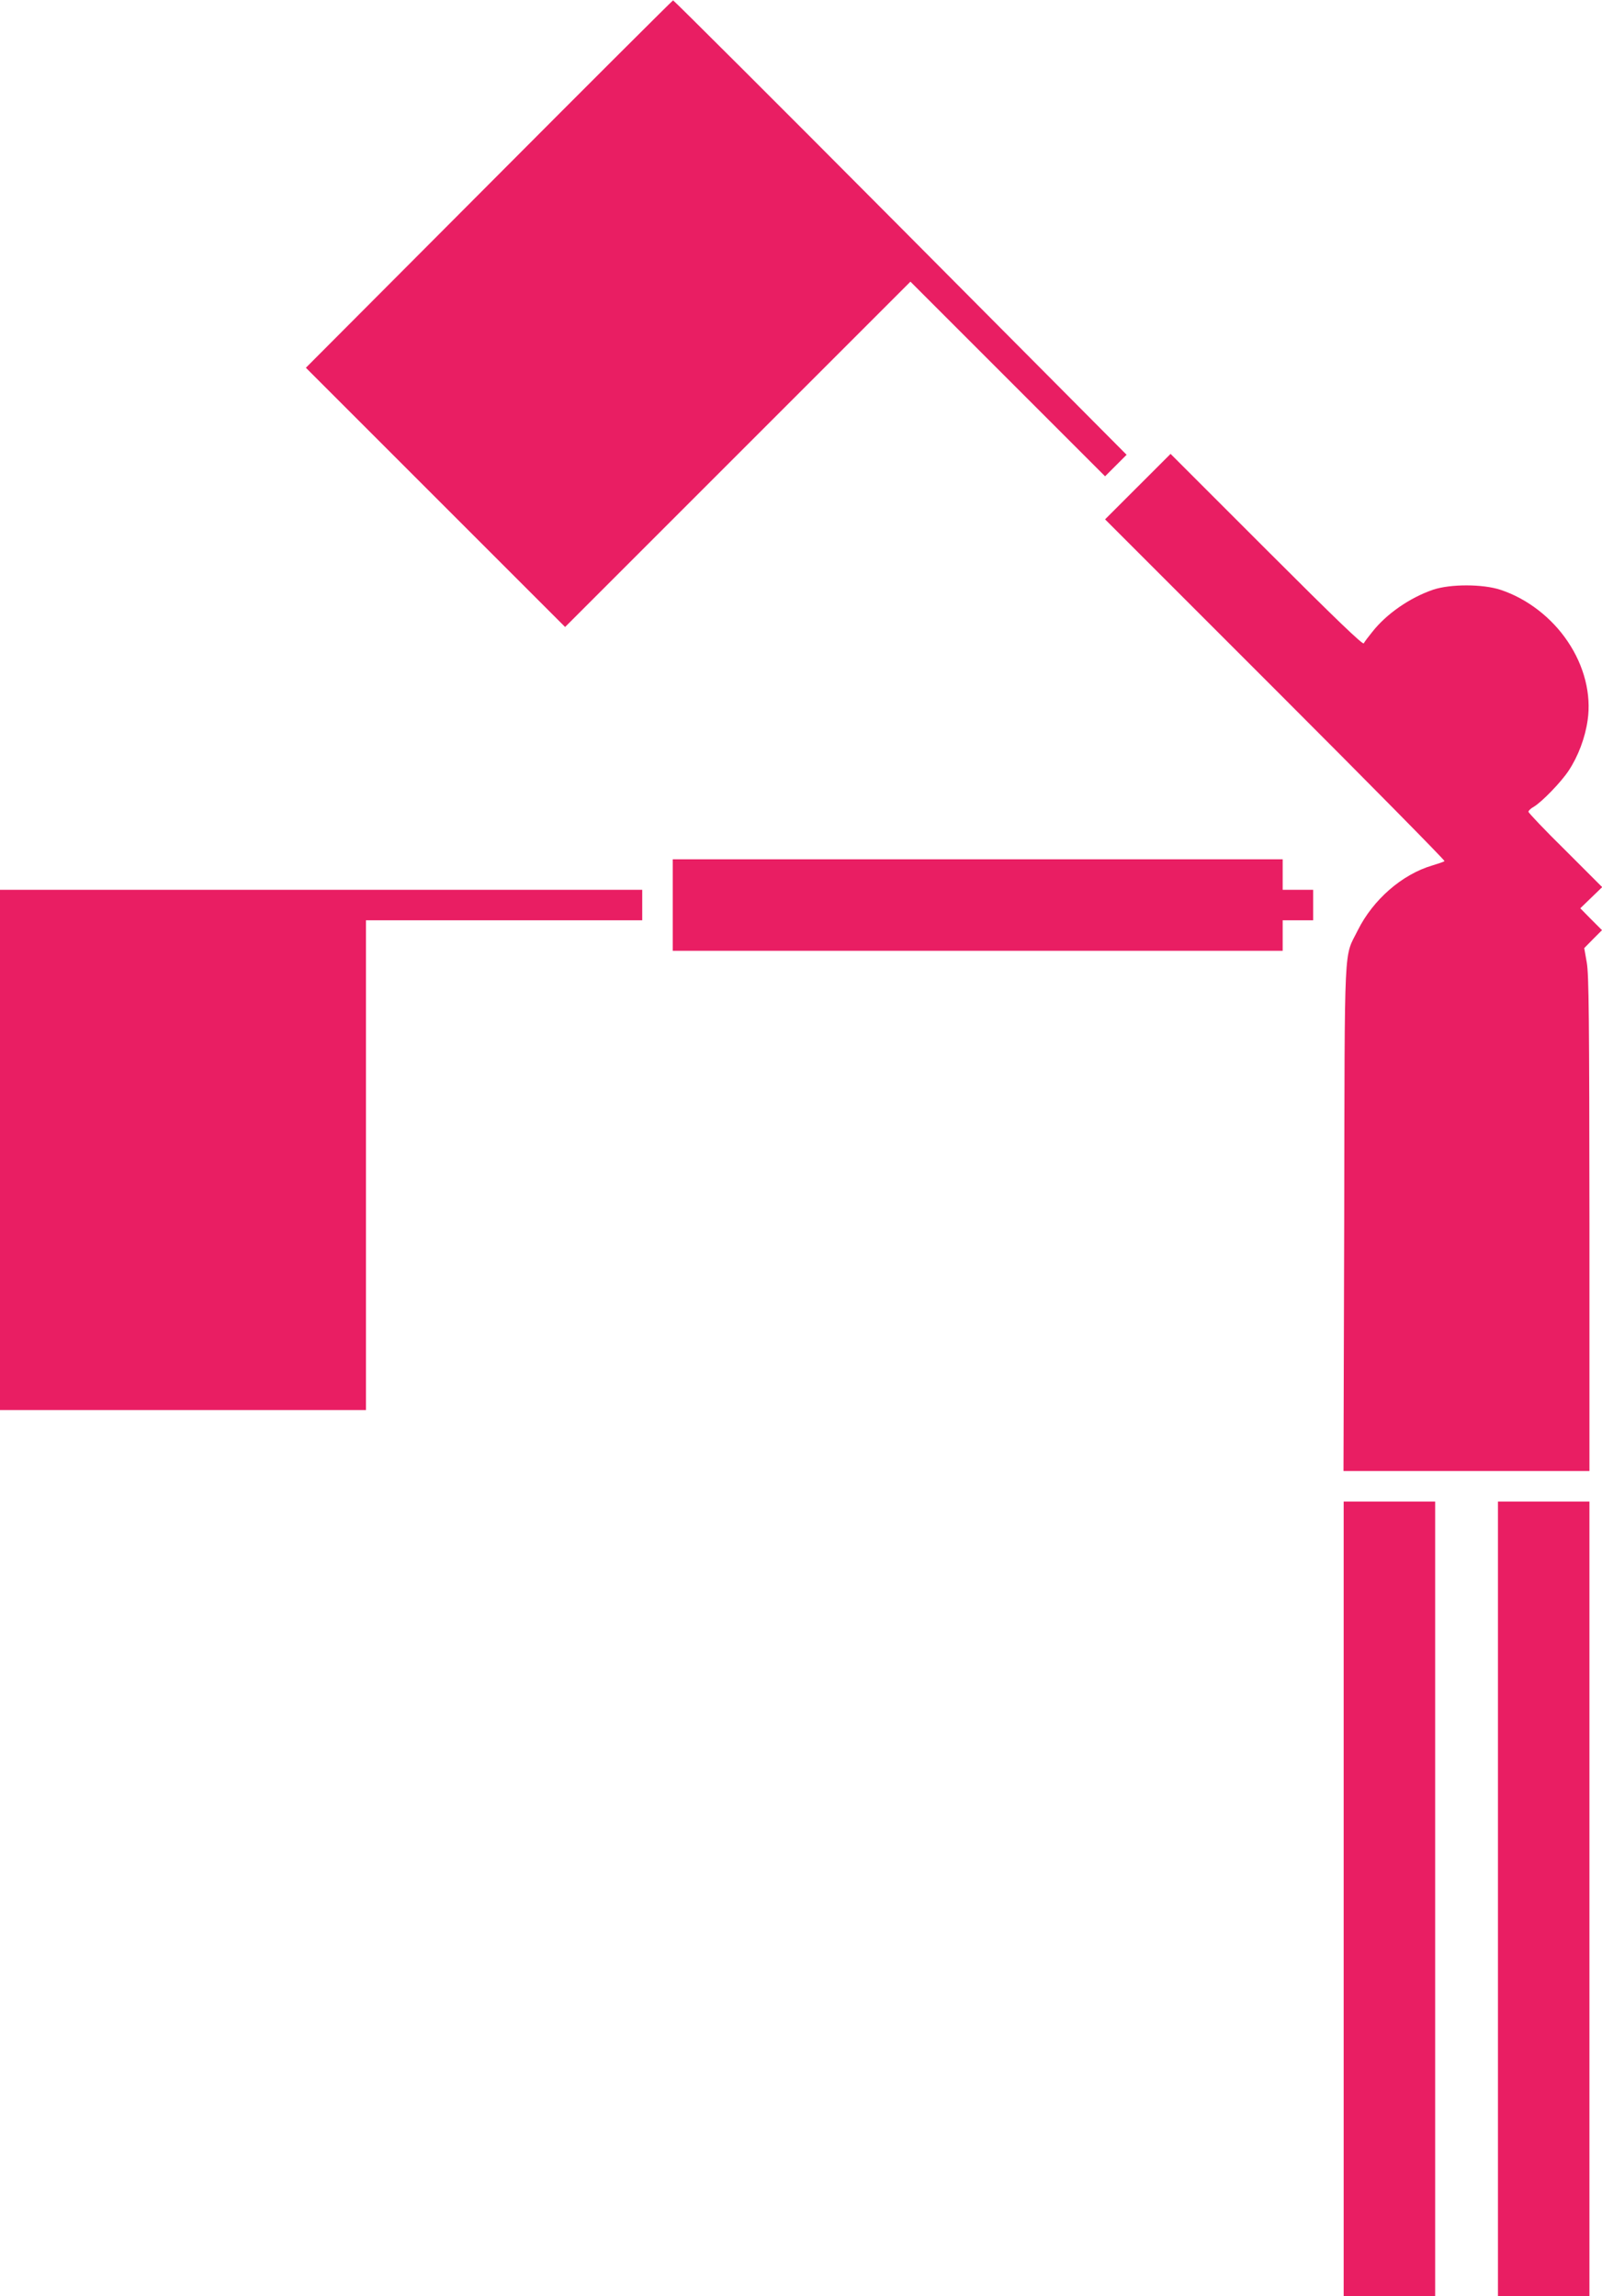
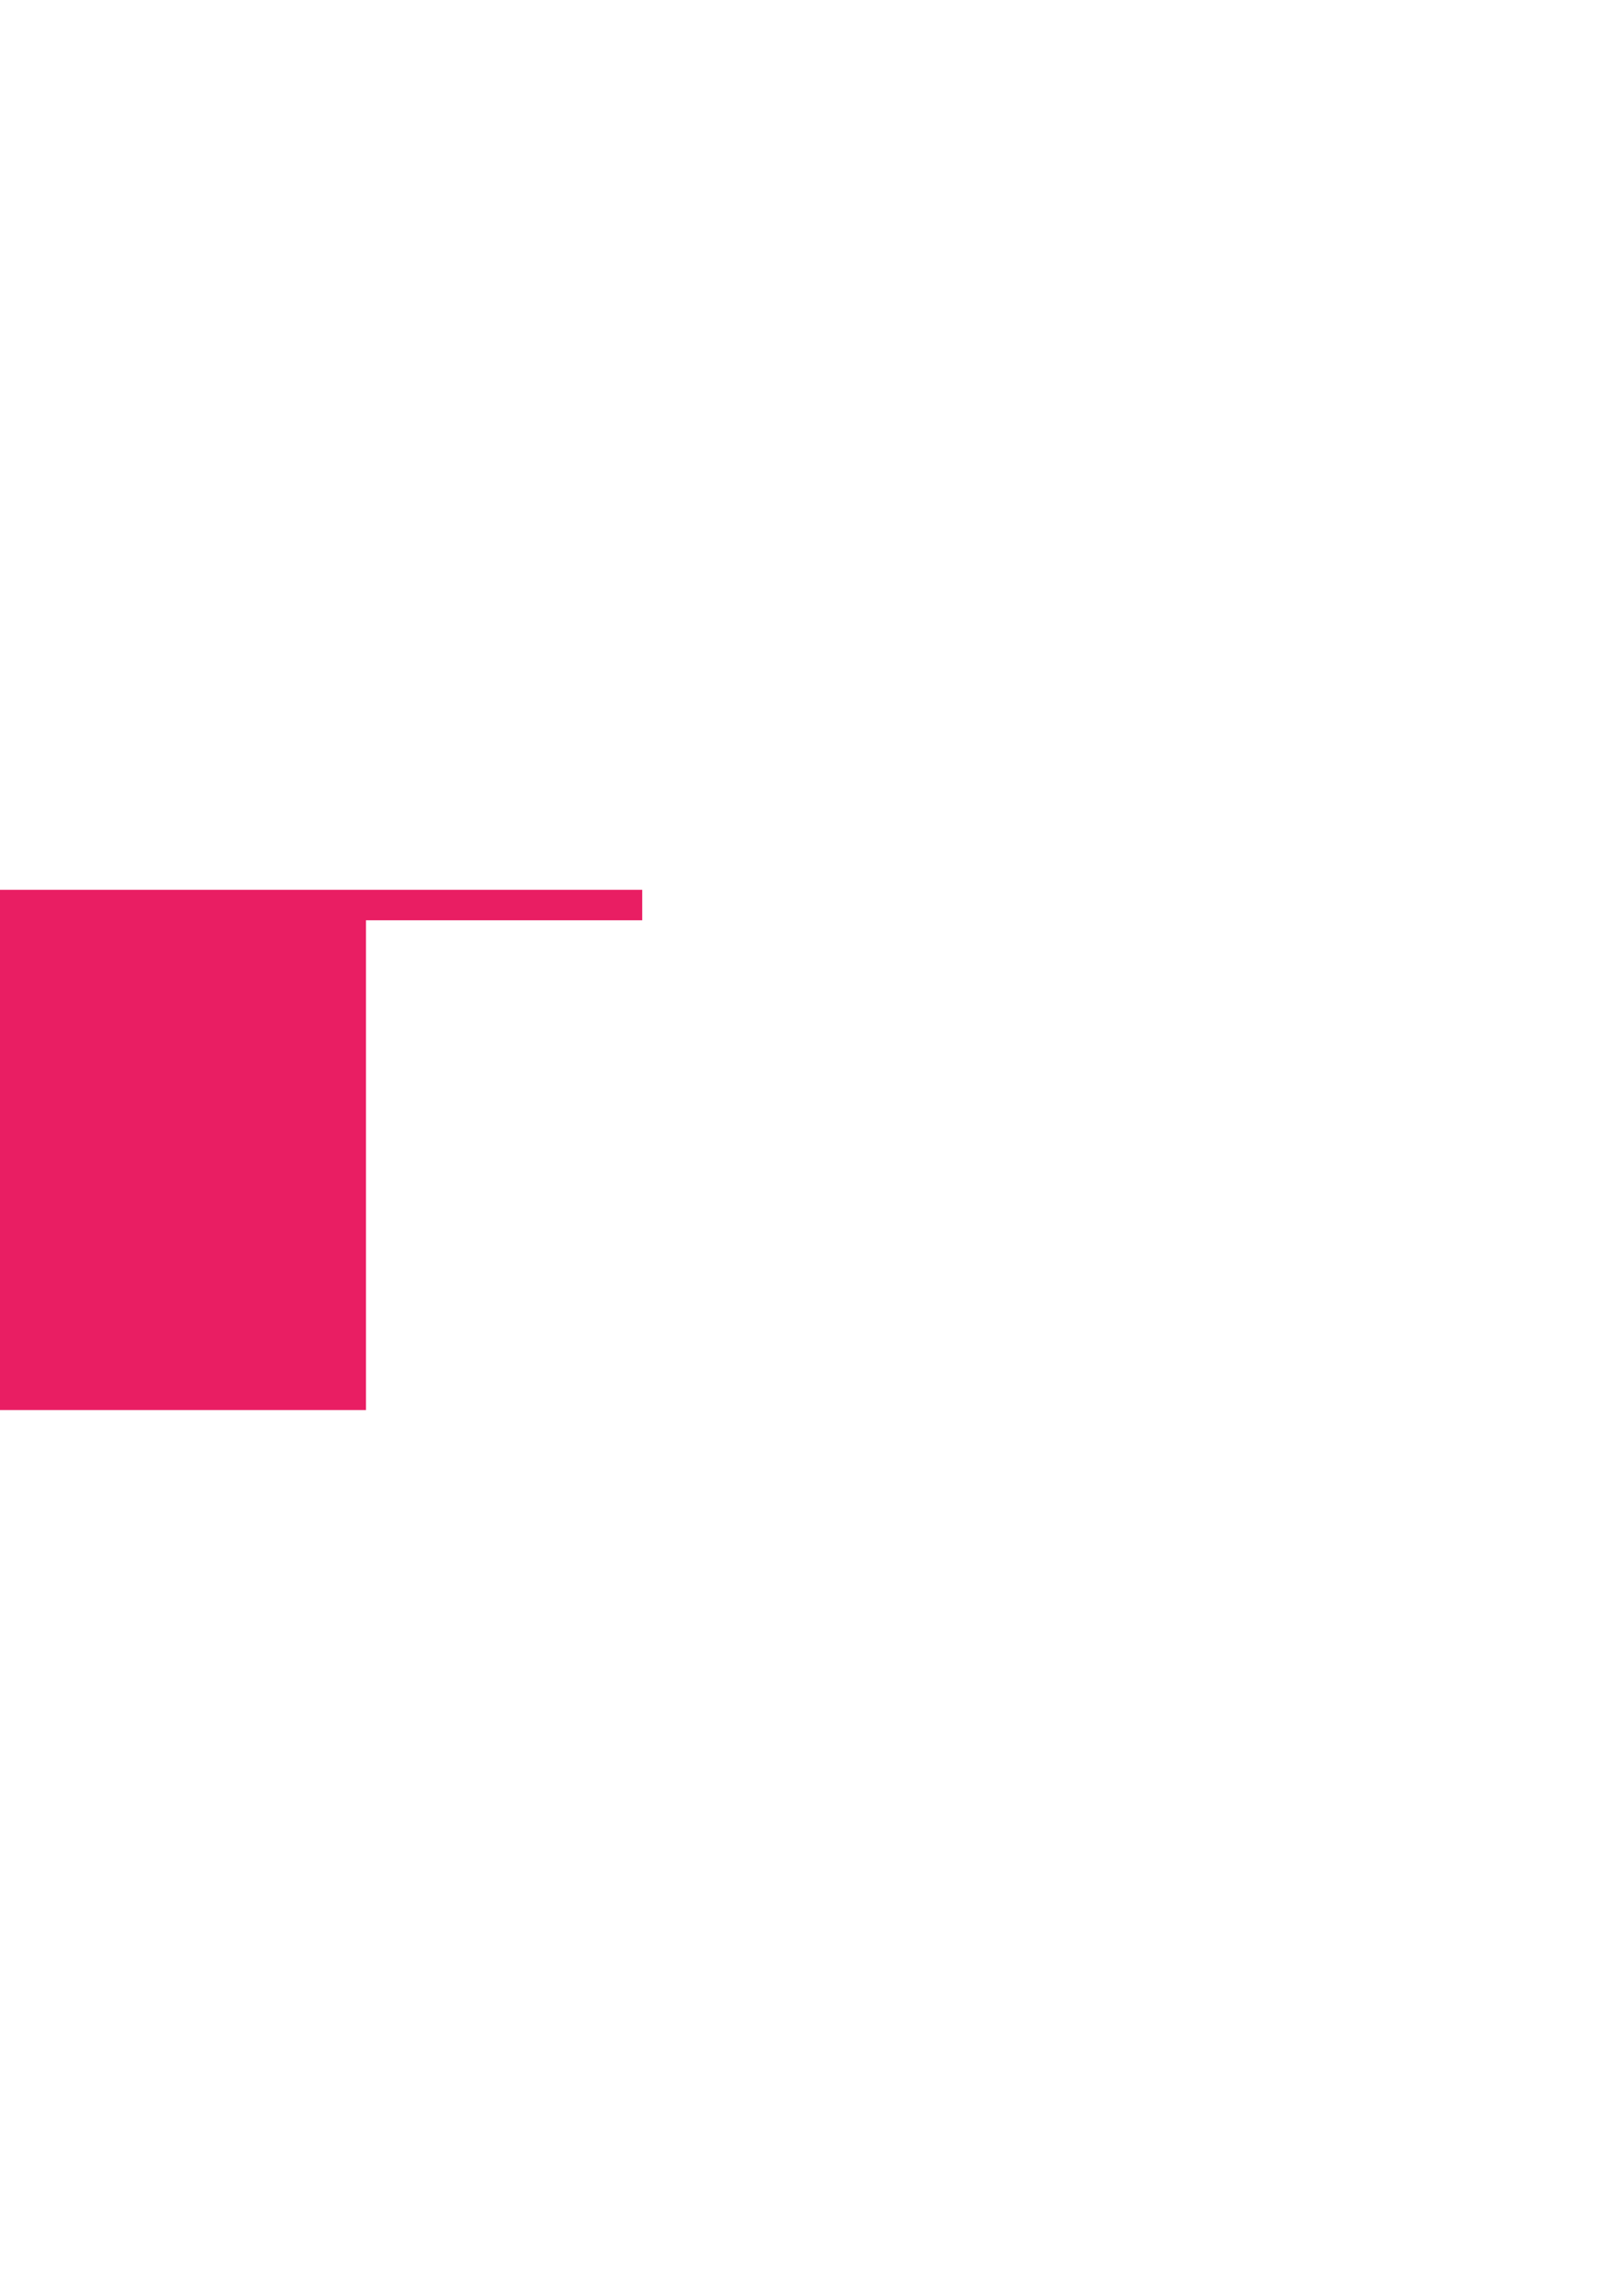
<svg xmlns="http://www.w3.org/2000/svg" version="1.0" width="893pt" height="1280pt" viewBox="0 0 893 1280" preserveAspectRatio="xMidYMid meet">
  <g transform="translate(0,1280) scale(0.1,-0.1)" fill="#e91e63" stroke="none">
-     <path d="M2725 11773 l-1020 -1023 723 -723 722 -722 963 963 962 962 542 -542 543 -543 60 60 60 60 -1261 1268 c-693 697 -1264 1266 -1267 1265 -4 -1 -466 -462 -1027 -1025z" />
-     <path d="M6343 10088 l-183 -183 950 -950 c522 -522 946 -952 942 -955 -4 -4 -34 -14 -67 -24 -170 -50 -331 -191 -416 -361 -79 -160 -73 -24 -76 -1602 l-4 -1413 686 0 685 0 0 1378 c-1 1151 -3 1390 -15 1457 l-14 80 49 50 50 50 -61 61 -60 61 61 59 61 59 -205 205 c-114 112 -206 209 -206 215 0 6 13 19 30 28 46 28 151 136 194 201 53 80 92 183 106 282 21 143 -19 302 -111 438 -89 133 -226 239 -374 288 -99 33 -280 33 -376 1 -129 -44 -260 -134 -340 -236 -22 -27 -43 -55 -47 -63 -5 -10 -155 134 -542 521 l-535 535 -182 -182z" />
-     <path d="M3750 7755 l0 -255 1700 0 1700 0 0 85 0 85 85 0 85 0 0 85 0 85 -85 0 -85 0 0 85 0 85 -1700 0 -1700 0 0 -255z" />
    <path d="M0 6390 l0 -1450 1020 0 1020 0 0 1365 0 1365 770 0 770 0 0 85 0 85 -1790 0 -1790 0 0 -1450z" />
-     <path d="M7490 2215 l0 -2215 255 0 255 0 0 2215 0 2215 -255 0 -255 0 0 -2215z" />
-     <path d="M8350 2215 l0 -2215 255 0 255 0 0 2215 0 2215 -255 0 -255 0 0 -2215z" />
  </g>
</svg>